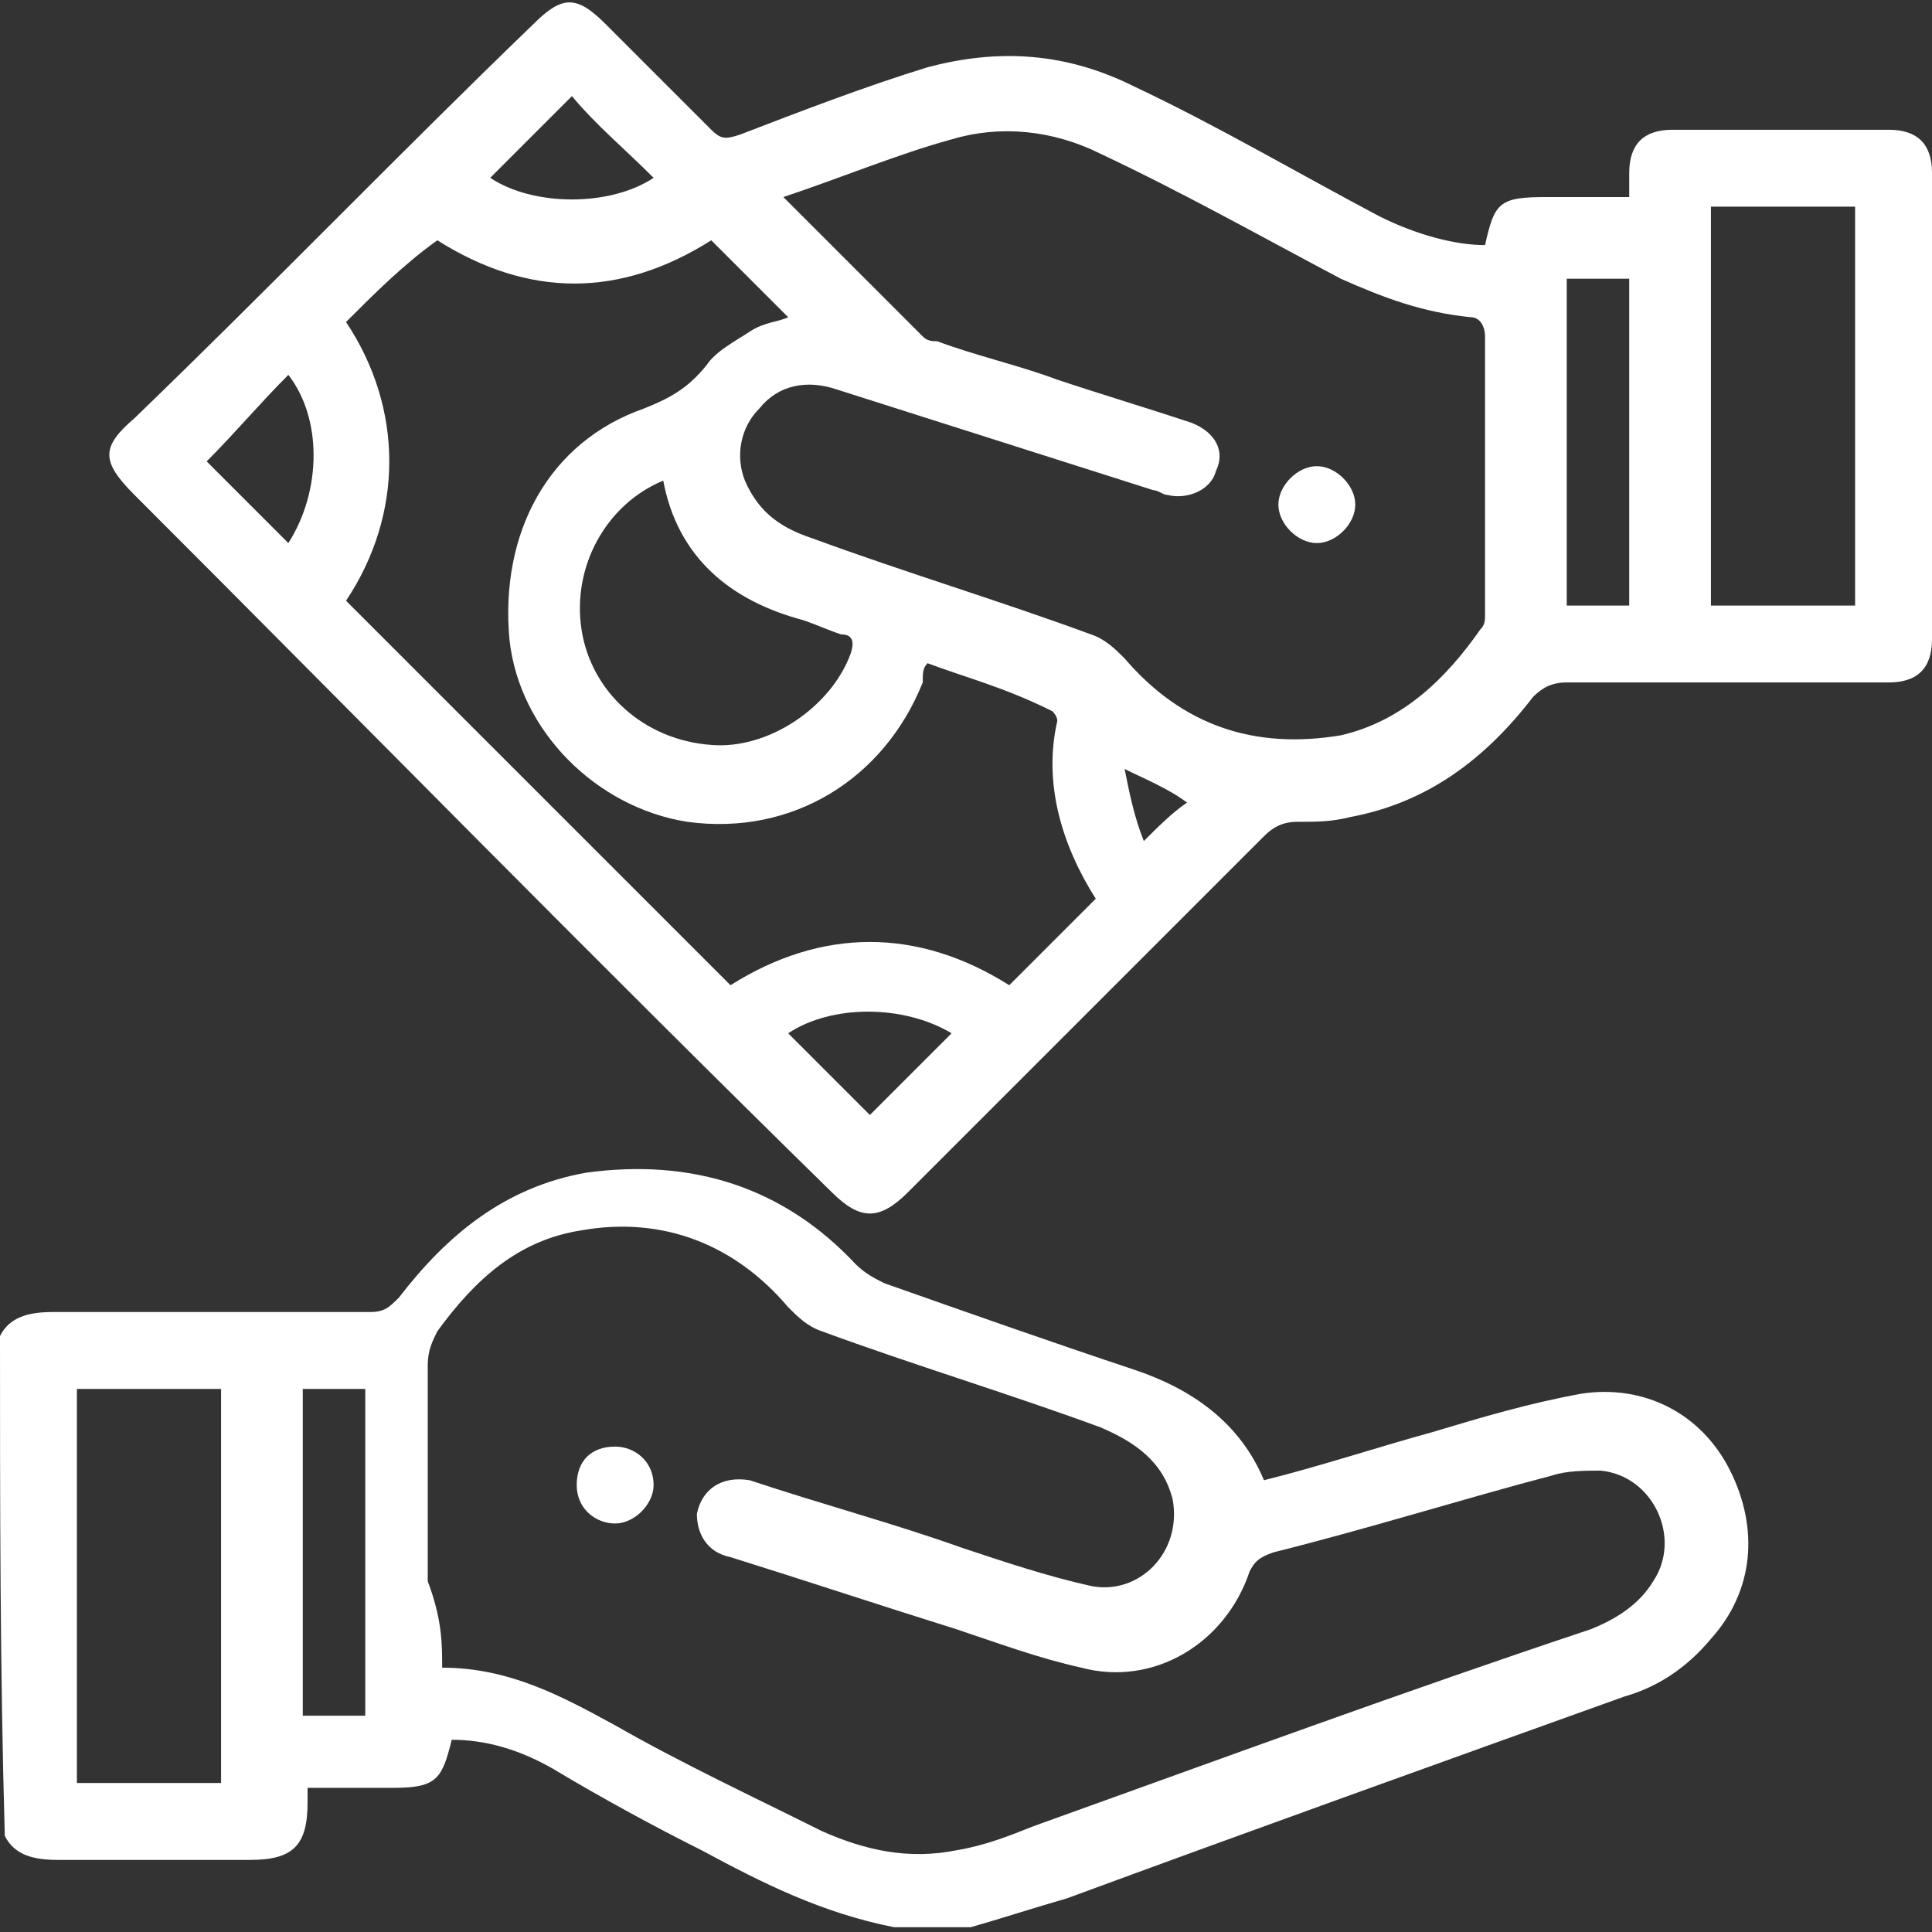
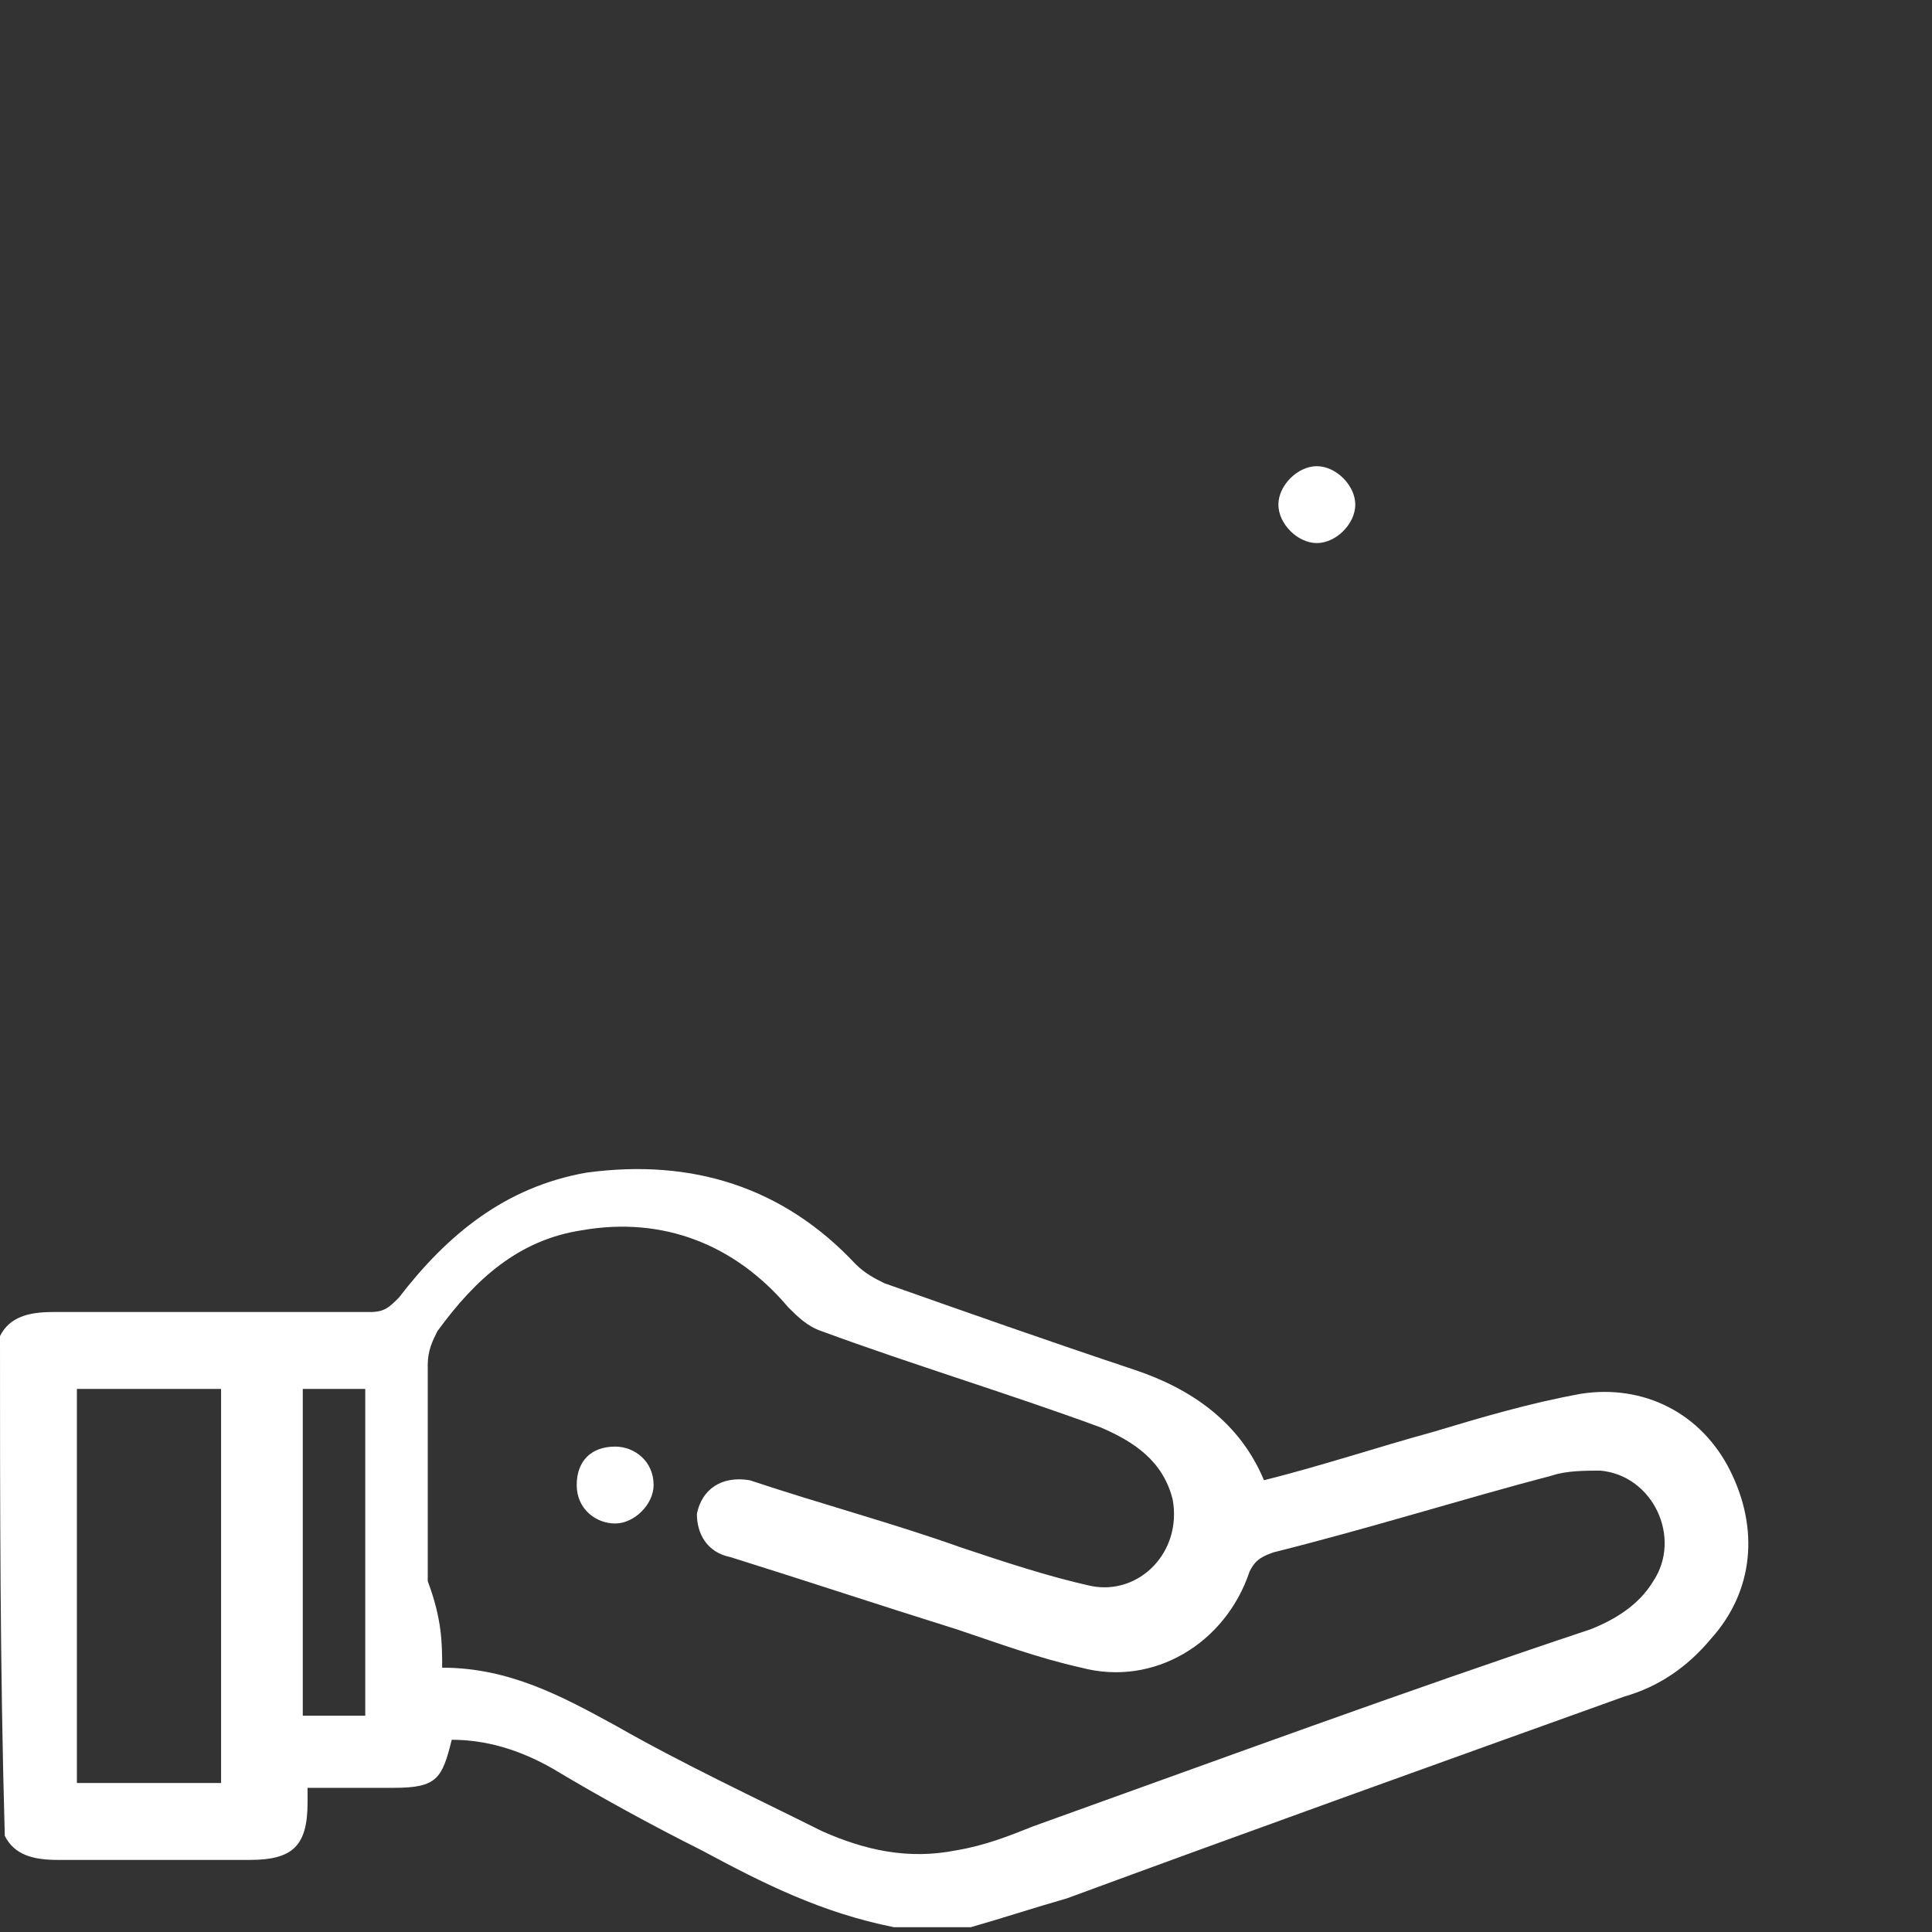
<svg xmlns="http://www.w3.org/2000/svg" xml:space="preserve" style="enable-background:new 0 0 40.2 40.2;" viewBox="0 0 40.2 40.2" y="0px" x="0px" id="Layer_1" version="1.1">
  <rect x="0" y="0" width="40.2" height="40.2" fill="#333333" stroke="none" />
  <style type="text/css">
	.st0{fill:#FFFFFF;}
</style>
  <g>
    <path d="M0,27.8c0.2-0.4,0.6-0.5,1.1-0.5c2.2,0,4.4,0,6.6,0c0.3,0,0.4-0.1,0.6-0.3c1-1.3,2.2-2.3,3.9-2.6   c2.2-0.3,4.1,0.3,5.6,1.9c0.2,0.2,0.4,0.3,0.6,0.4c1.7,0.6,3.4,1.2,5.2,1.8c1.2,0.4,2.2,1.1,2.7,2.3c1.2-0.3,2.4-0.7,3.5-1   c1-0.3,2-0.6,3.1-0.8c1.3-0.2,2.5,0.4,3.1,1.6c0.6,1.2,0.5,2.5-0.4,3.5c-0.5,0.6-1.1,1-1.8,1.2c-3.9,1.4-7.8,2.8-11.6,4.2   c-0.7,0.2-1.3,0.4-2,0.6c-0.5,0-1,0-1.6,0c-1.5-0.3-2.7-0.9-4-1.6c-1-0.5-2.1-1.1-3.1-1.7c-0.7-0.4-1.4-0.6-2.1-0.6   c-0.2,0.8-0.3,1-1.2,1c-0.6,0-1.2,0-1.8,0c0,0.1,0,0.2,0,0.3c0,0.9-0.3,1.2-1.2,1.2c-1.3,0-2.6,0-4,0c-0.5,0-0.9-0.1-1.1-0.5   C0,34.7,0,31.3,0,27.8z M9.2,34.7c1.4,0,2.5,0.6,3.6,1.2c1.4,0.8,2.9,1.5,4.3,2.2c0.9,0.4,1.8,0.6,2.8,0.4c0.6-0.1,1.1-0.3,1.6-0.5   c3.9-1.4,7.7-2.8,11.6-4.1c0.5-0.2,1-0.5,1.3-1c0.6-0.9,0-2.2-1.1-2.3c-0.3,0-0.7,0-1,0.1c-1.9,0.5-3.8,1.1-5.8,1.6   c-0.3,0.1-0.4,0.2-0.5,0.4c-0.5,1.5-2,2.4-3.5,2c-0.9-0.2-1.7-0.5-2.6-0.8c-1.6-0.5-3.1-1-4.7-1.5c-0.5-0.1-0.7-0.5-0.7-0.9   c0.1-0.5,0.5-0.8,1.1-0.7c1.5,0.5,3,0.9,4.4,1.4c0.9,0.3,1.8,0.6,2.7,0.8c1,0.2,1.9-0.7,1.7-1.8c-0.2-0.8-0.8-1.2-1.5-1.5   c-1.9-0.7-3.9-1.3-5.8-2c-0.3-0.1-0.5-0.3-0.7-0.5c-1.1-1.3-2.6-1.9-4.3-1.6c-1.3,0.2-2.2,1-3,2.1c-0.1,0.2-0.2,0.4-0.2,0.7   c0,1.5,0,3,0,4.5C9.2,33.7,9.2,34.2,9.2,34.7z M1.6,28.9c0,2.8,0,5.5,0,8.2c1,0,2,0,3,0c0-2.8,0-5.5,0-8.2   C3.6,28.9,2.6,28.9,1.6,28.9z M7.6,35.7c0-2.3,0-4.5,0-6.8c-0.5,0-0.9,0-1.3,0c0,2.3,0,4.5,0,6.8C6.7,35.7,7.1,35.7,7.6,35.7z" class="st0" />
-     <path d="M30.9,5.1c0.2-0.9,0.3-1,1.3-1c0.5,0,1,0,1.6,0c0,0,0,0,0.1,0c0-0.2,0-0.3,0-0.5c0-0.6,0.3-0.9,0.9-0.9   c1.5,0,3,0,4.5,0c0.6,0,0.9,0.3,0.9,0.9c0,3.2,0,6.5,0,9.7c0,0.6-0.3,0.9-0.9,0.9c-2.2,0-4.5,0-6.7,0c-0.3,0-0.5,0.1-0.7,0.3   c-1,1.3-2.2,2.2-3.8,2.5c-0.4,0.1-0.7,0.1-1.1,0.1c-0.3,0-0.5,0.1-0.7,0.3c-2.5,2.5-4.9,4.9-7.4,7.4c-0.6,0.6-1,0.6-1.6,0   C12.4,20,7.6,15.1,2.8,10.3c-0.7-0.7-0.7-1,0-1.6C5.6,6,8.3,3.2,11.1,0.5c0.6-0.6,0.9-0.6,1.5,0c0.7,0.7,1.5,1.5,2.2,2.2   c0.2,0.2,0.3,0.2,0.6,0.1c1.3-0.5,2.6-1,3.9-1.4c1.5-0.4,2.9-0.3,4.3,0.4c1.7,0.8,3.4,1.8,5.1,2.7C29.5,4.9,30.3,5.1,30.9,5.1z    M16.3,4.1c1,1,1.9,1.9,2.9,2.9c0.1,0.1,0.2,0.1,0.3,0.1c0.8,0.3,1.7,0.5,2.5,0.8c0.9,0.3,1.9,0.6,2.8,0.9c0.5,0.2,0.7,0.6,0.5,1   c-0.1,0.4-0.6,0.6-1,0.5c-0.1,0-0.2-0.1-0.3-0.1c-2.2-0.7-4.4-1.4-6.6-2.1c-0.6-0.2-1.2-0.1-1.6,0.4c-0.4,0.4-0.5,1-0.3,1.5   c0.3,0.7,0.8,1,1.4,1.2c1.9,0.7,3.9,1.3,5.8,2c0.3,0.1,0.5,0.3,0.7,0.5c1.2,1.4,2.7,1.9,4.5,1.6c1.3-0.3,2.2-1.2,2.9-2.2   c0.1-0.1,0.1-0.2,0.1-0.3c0-1.9,0-3.8,0-5.8c0-0.2-0.1-0.4-0.3-0.4c-1-0.1-1.8-0.4-2.7-0.8c-1.7-0.9-3.3-1.8-5-2.6   c-1-0.5-2.1-0.6-3.1-0.3C18.7,3.2,17.5,3.7,16.3,4.1z M19.3,13.8c-0.1,0.1-0.1,0.2-0.1,0.4c-0.8,2-2.7,3.2-4.9,2.9   c-1.9-0.3-3.5-1.9-3.7-3.8c-0.2-2.2,0.8-4.1,2.8-4.8c0.5-0.2,0.9-0.4,1.3-0.9c0.2-0.3,0.6-0.5,0.9-0.7c0.3-0.2,0.6-0.2,0.8-0.3   c-0.5-0.5-1.1-1.1-1.6-1.6c-1.9,1.2-3.8,1.2-5.7,0C8.4,5.5,7.8,6.1,7.2,6.7c1.2,1.8,1.2,4,0,5.8c2.7,2.7,5.3,5.3,8,8   c1.9-1.2,3.9-1.2,5.8,0c0.6-0.6,1.2-1.2,1.8-1.8c-0.7-1.1-1.1-2.4-0.8-3.7c0-0.1-0.1-0.2-0.1-0.2C20.9,14.3,20.1,14.1,19.3,13.8z    M38.6,12.6c0-2.8,0-5.5,0-8.3c-1,0-2,0-3,0c0,2.8,0,5.5,0,8.3c0.1,0,0.3,0,0.4,0C36.8,12.6,37.7,12.6,38.6,12.6z M13.8,10   c-1.2,0.5-1.9,1.8-1.7,3.1c0.2,1.3,1.3,2.3,2.7,2.4c1.2,0.1,2.5-0.8,2.9-1.9c0.1-0.3,0-0.4-0.2-0.4c-0.3-0.1-0.5-0.2-0.8-0.3   C15.2,12.5,14.1,11.6,13.8,10z M33.9,12.6c0-2.3,0-4.5,0-6.8c-0.5,0-0.9,0-1.3,0c0,2.3,0,4.5,0,6.8C33,12.6,33.4,12.6,33.9,12.6z    M6,11.3c0.7-1.1,0.7-2.6,0-3.5C5.4,8.4,4.9,9,4.3,9.6c0.5,0.5,1,1,1.5,1.5C5.8,11.1,5.9,11.2,6,11.3z M19.8,21.5   c-1-0.6-2.5-0.6-3.4,0c0.6,0.6,1.1,1.1,1.7,1.7C18.6,22.7,19.2,22.1,19.8,21.5z M11.9,2c-0.6,0.6-1.1,1.1-1.7,1.7   c0.9,0.6,2.5,0.6,3.4,0C13,3.1,12.4,2.6,11.9,2z M23.4,16C23.4,16,23.4,16,23.4,16c0.1,0.5,0.2,1,0.4,1.5c0.3-0.3,0.6-0.6,0.9-0.8   C24.3,16.4,23.8,16.2,23.4,16z" class="st0" />
    <path d="M12,30.9c0-0.5,0.3-0.8,0.8-0.8c0.4,0,0.8,0.3,0.8,0.8c0,0.4-0.4,0.8-0.8,0.8C12.4,31.7,12,31.4,12,30.9z" class="st0" />
    <path d="M28.2,10.5c0,0.4-0.4,0.8-0.8,0.8c-0.4,0-0.8-0.4-0.8-0.8c0-0.4,0.4-0.8,0.8-0.8C27.8,9.7,28.2,10.1,28.2,10.5   z" class="st0" />
  </g>
</svg>